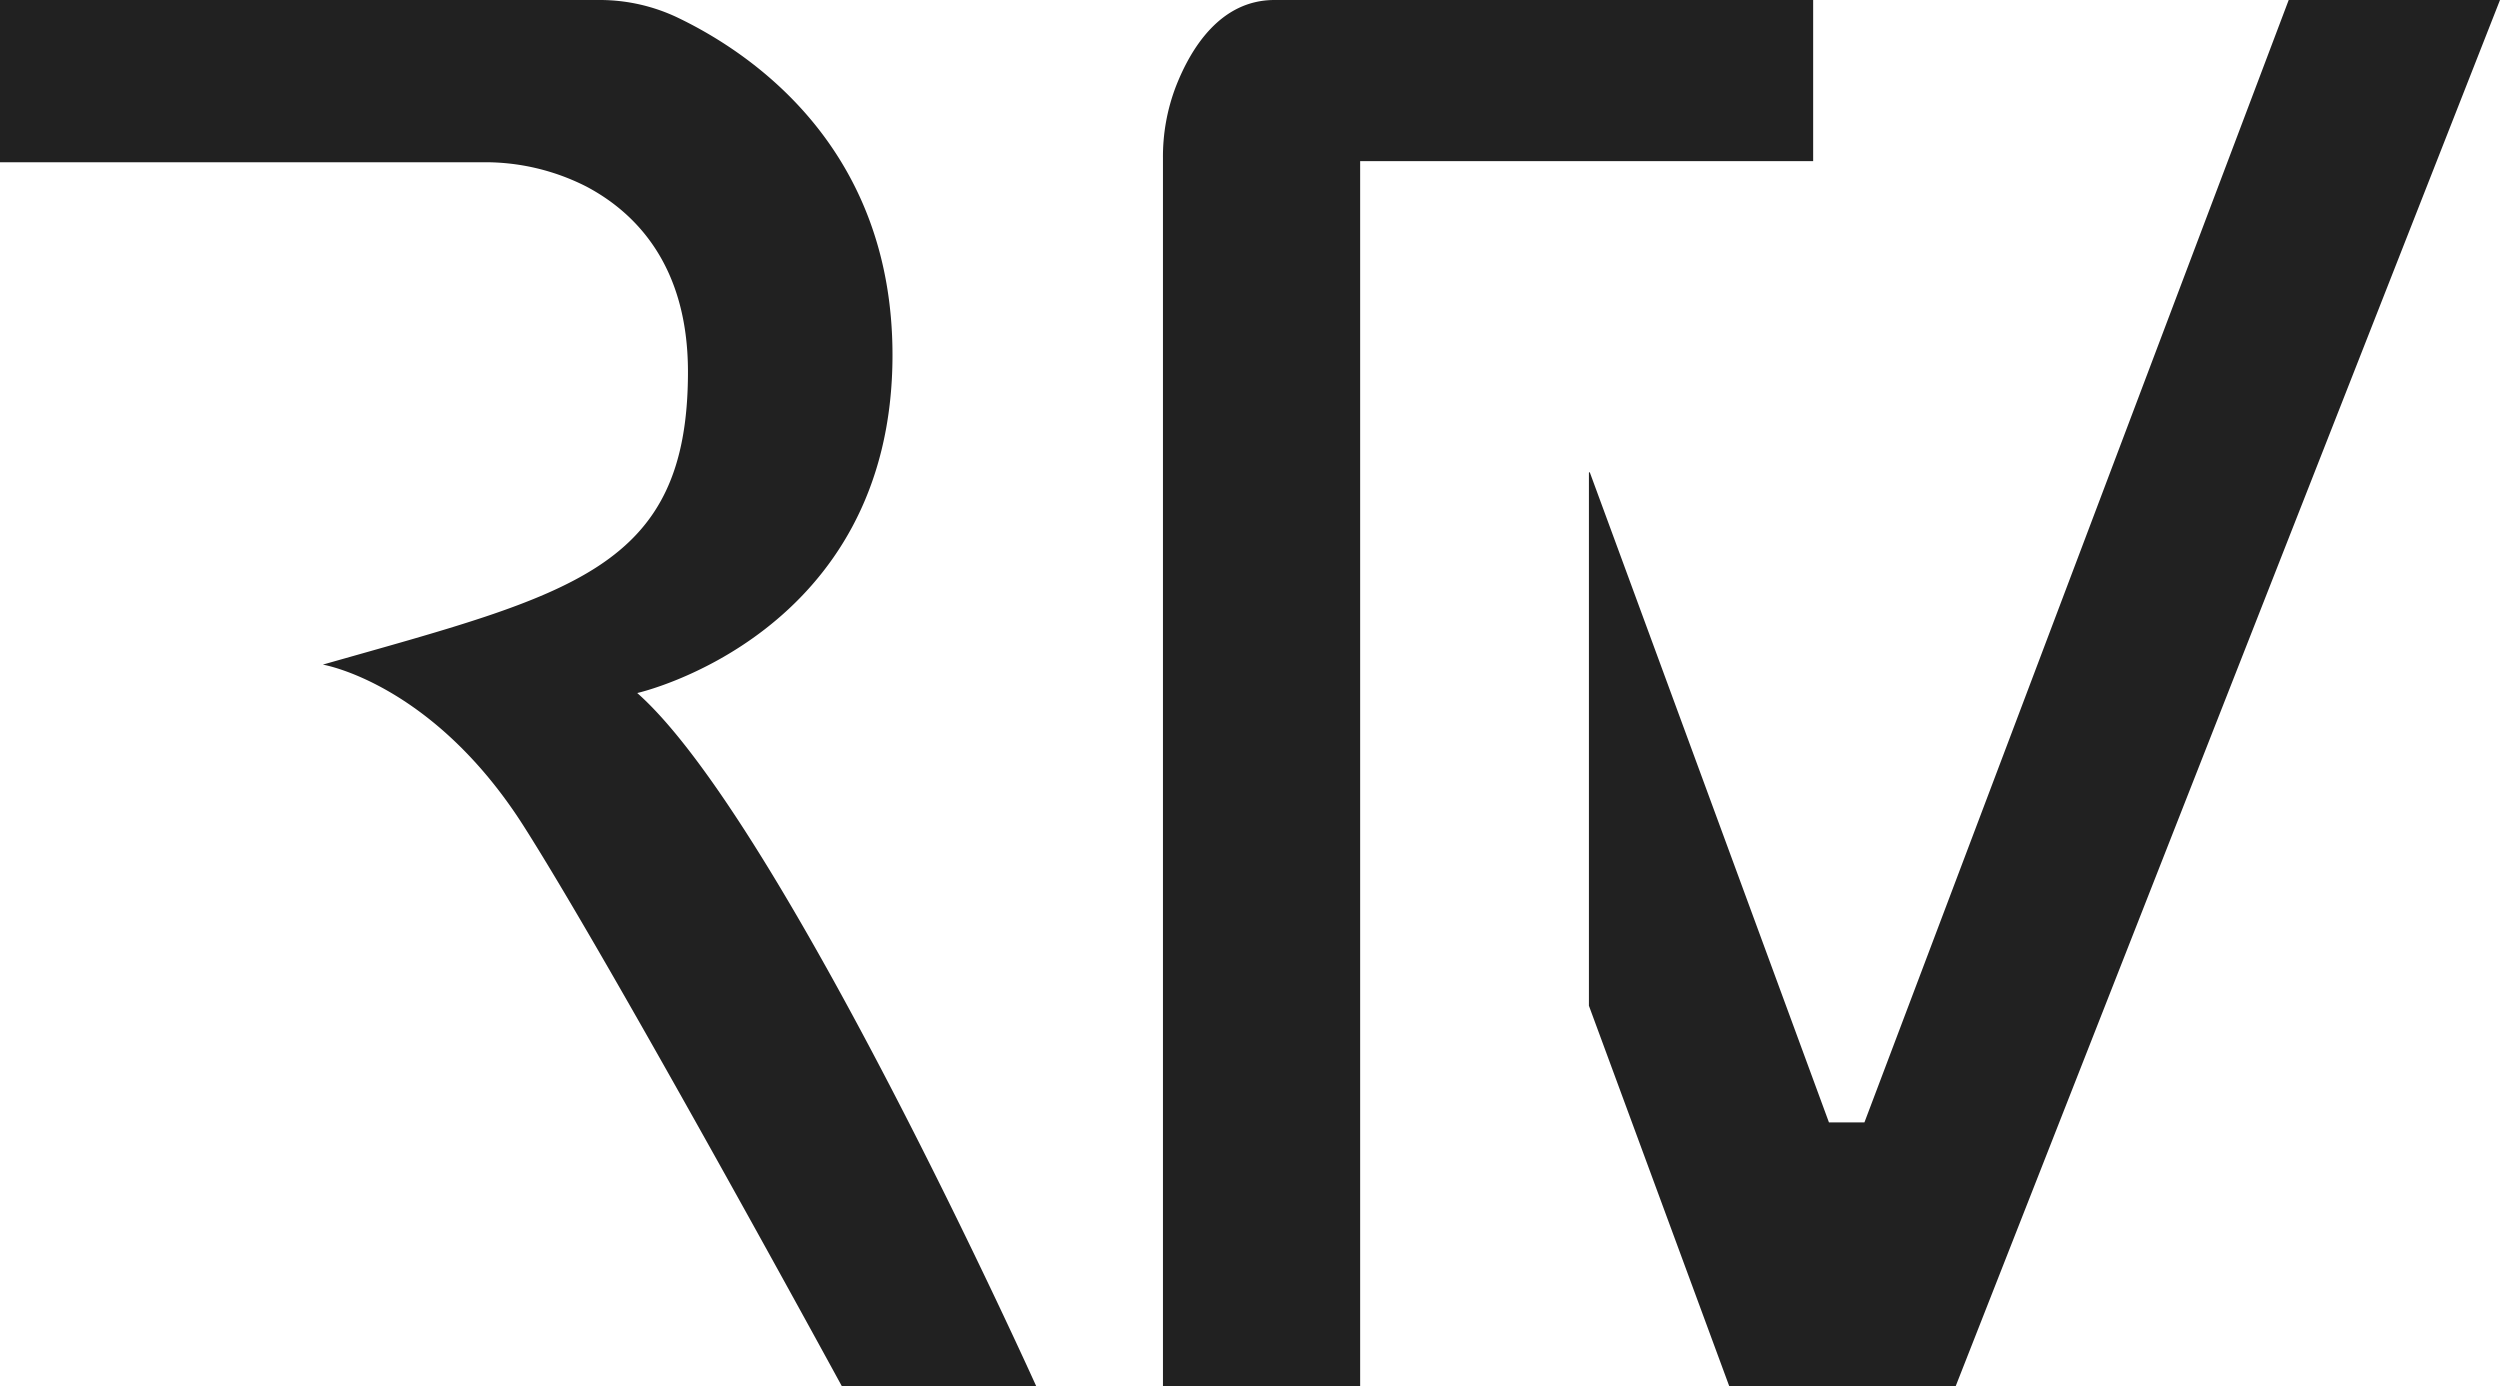
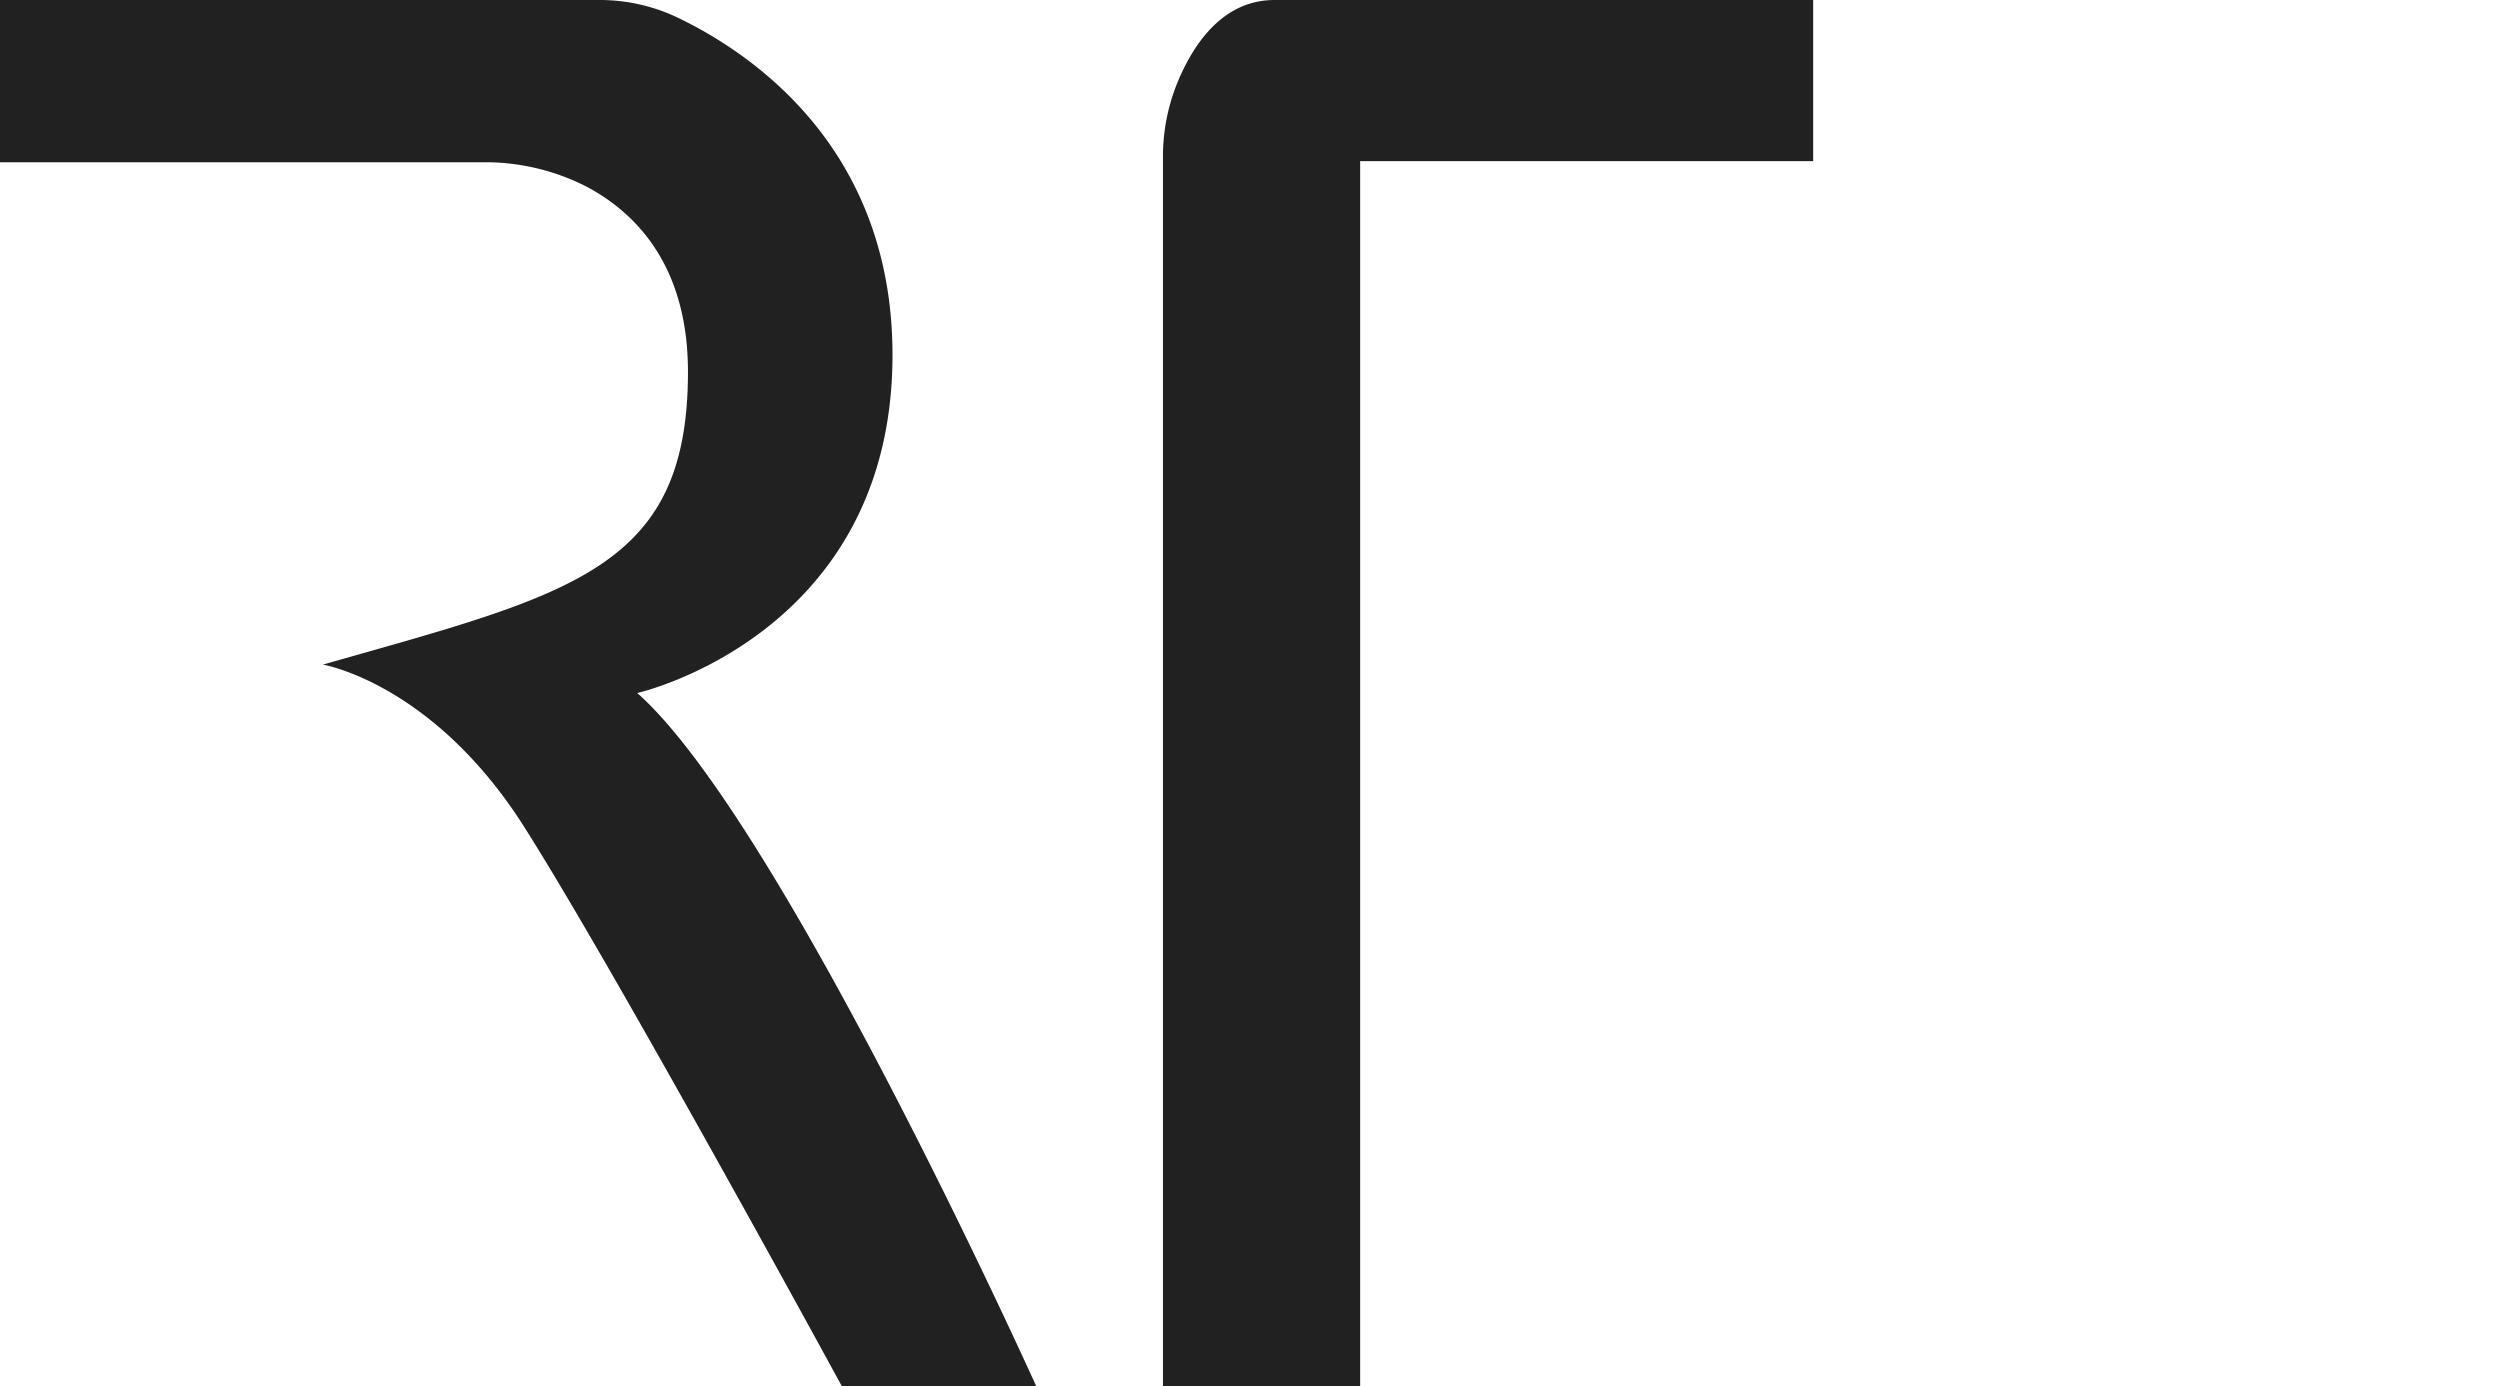
<svg xmlns="http://www.w3.org/2000/svg" data-bbox="0 0 143.129 79.355" height="79.355" width="143.129" data-type="color">
  <g>
    <path fill="#212121" d="M0 0v9.29h27.596a12.759 12.759 0 0 1 5.968 1.387c2.785 1.47 5.823 4.48 5.823 10.613 0 11.323-6.677 12.714-20.903 16.76 0 0 6.29 1.047 11.516 9.273s18.194 32.032 18.194 32.032h11.129s-14.613-32.42-22.84-39.678c0 0 14.614-3.29 14.614-19.354 0-11.821-8.017-17.25-12.253-19.292A10.365 10.365 0 0 0 34.335 0zm103.806 0v9.226H77.871v70.129h-11.29V9.036a11.222 11.222 0 0 1 .745-4.097C68.176 2.769 69.867 0 72.968 0z" data-color="1" />
-     <path fill="#212121" d="M90.968 27.064V57.58L99 79.355h12.968L143.129 0h-12.097l-24.29 64.258h-2.032L91.023 27.054a.029.029 0 0 0-.055.01z" data-color="1" />
  </g>
</svg>